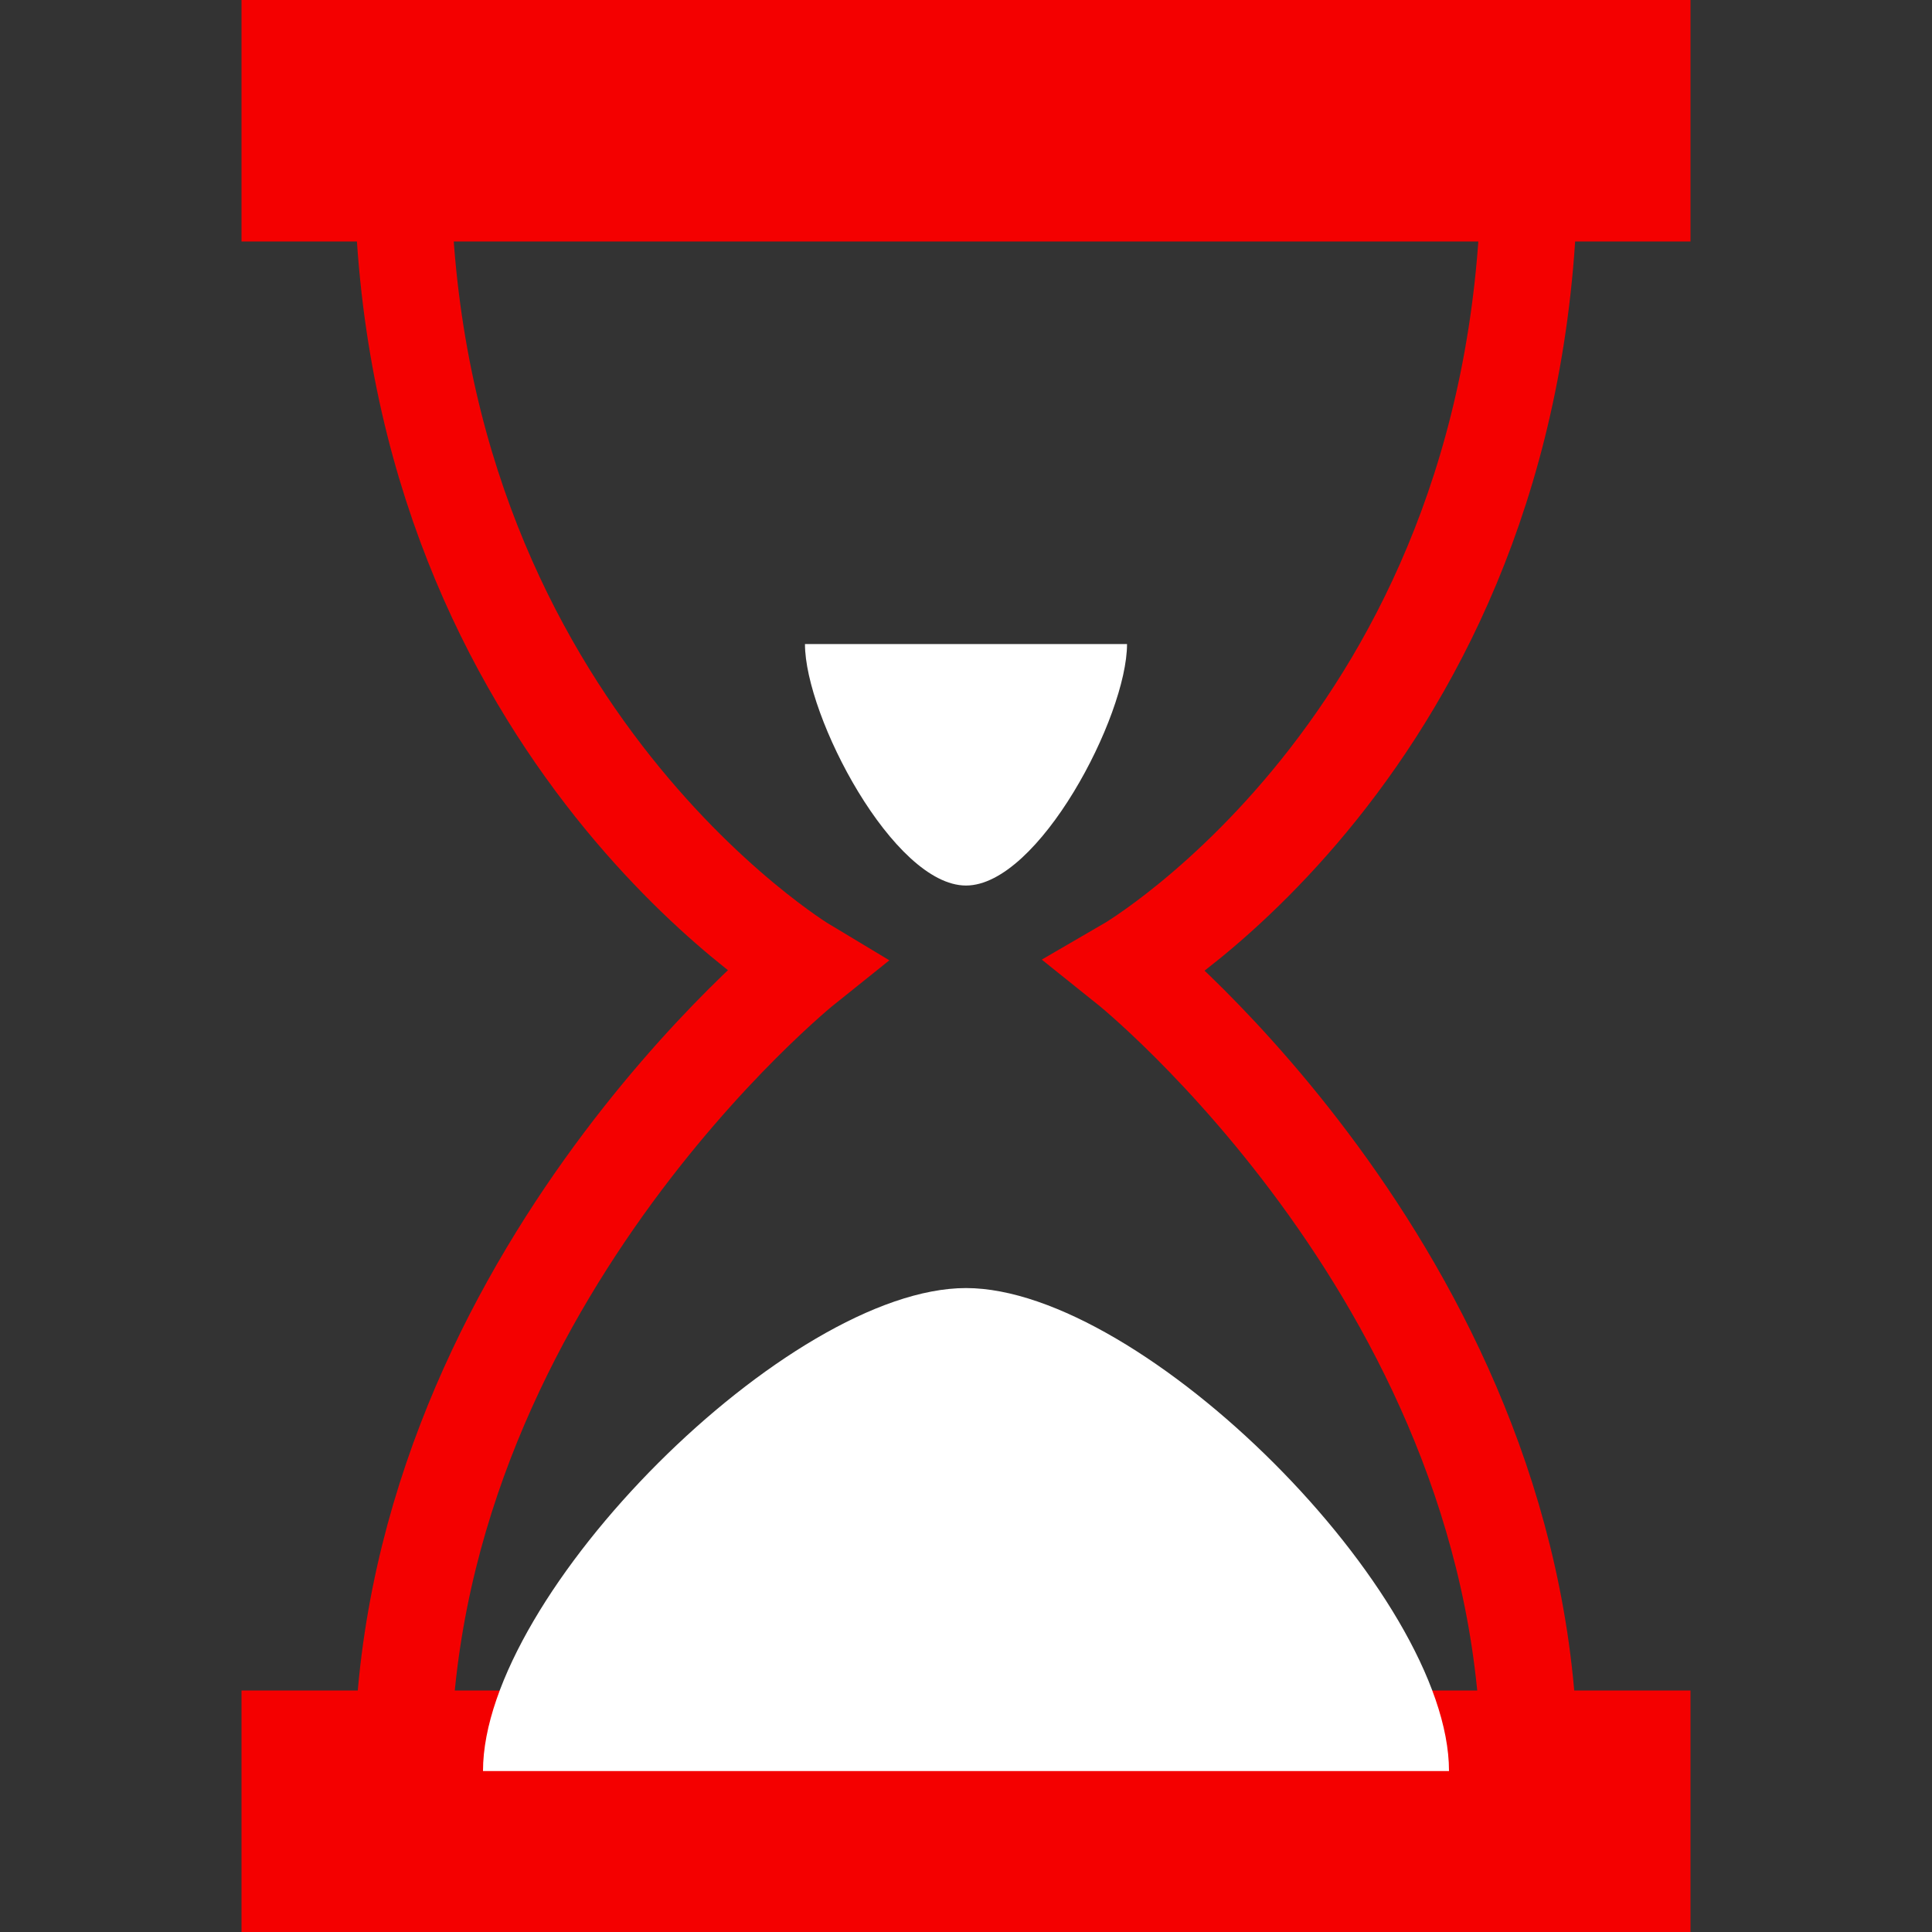
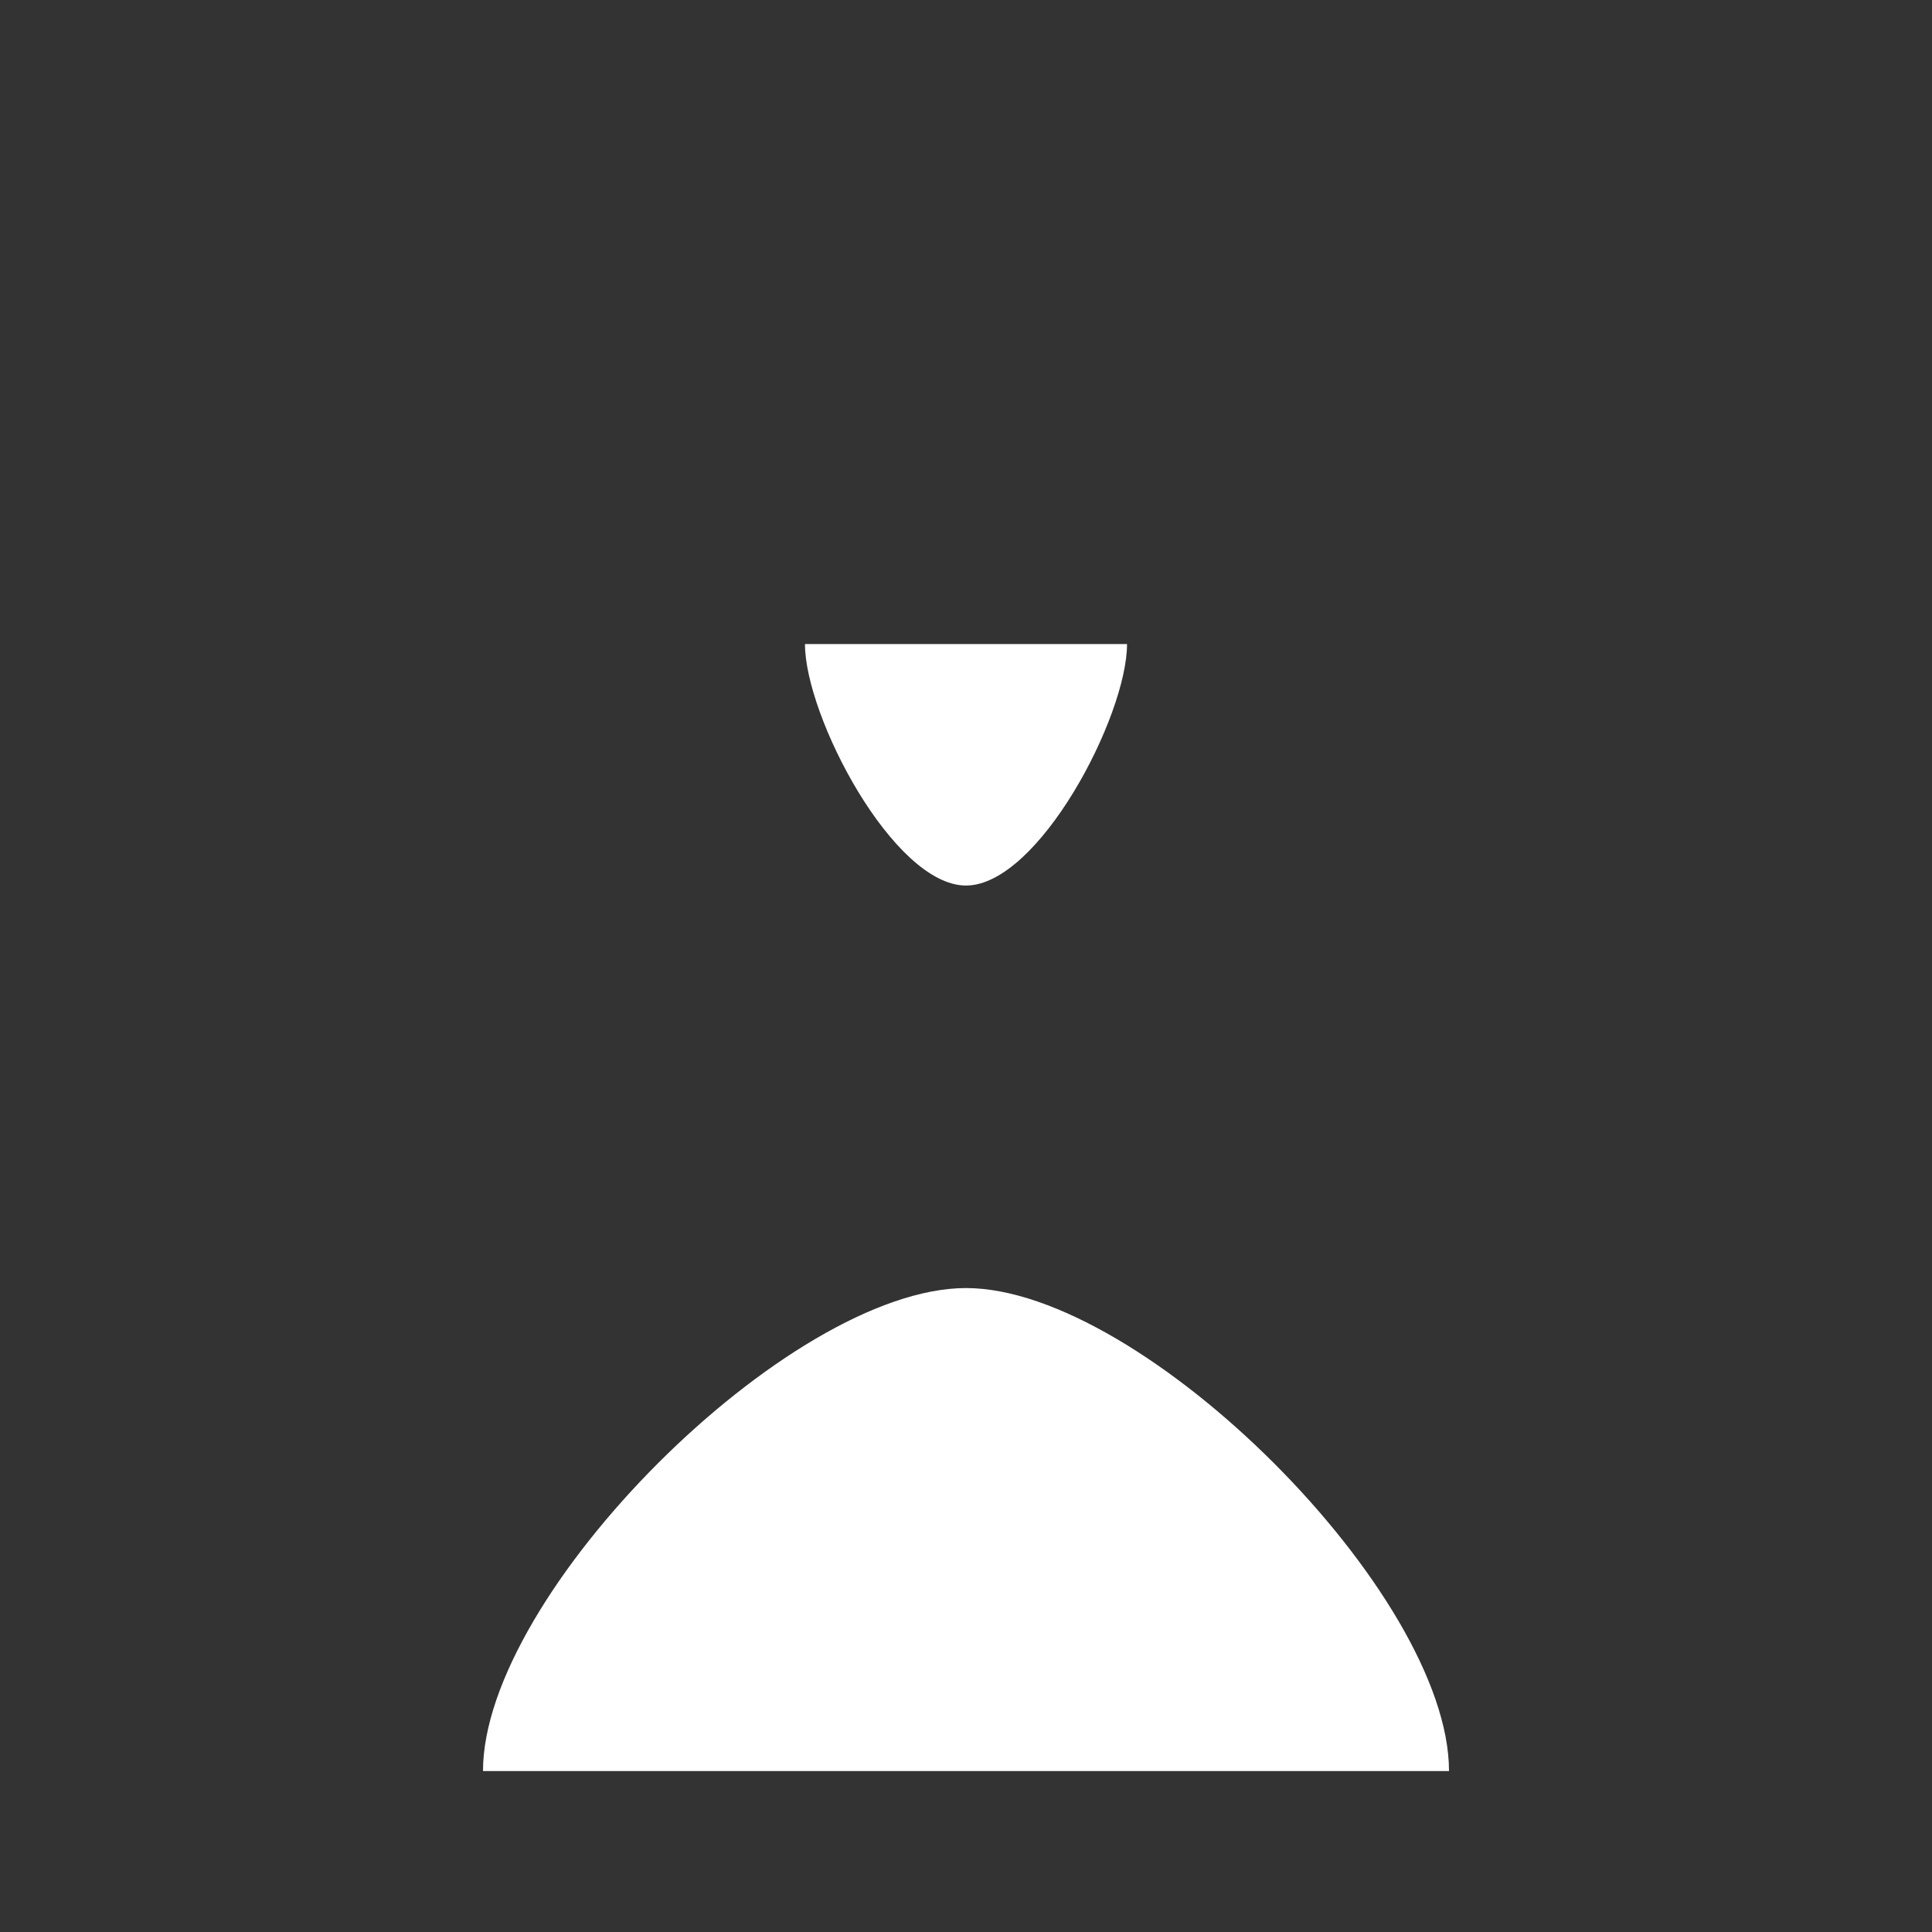
<svg xmlns="http://www.w3.org/2000/svg" width="20" height="20" viewBox="0 0 20 20" fill="none">
  <rect x="0" y="0" width="20" height="20" fill="#333333" stroke="none" />
-   <path d="M2.5 0H17.5V2.5H2.5V0ZM2.5 17.5H17.5V20H2.5V17.5Z" fill="#F40000" />
-   <path d="M15.833 1.667C15.833 7.584 11.667 10 11.667 10C11.667 10 15.833 13.334 15.833 18.334M4.167 1.667C4.167 7.5 8.333 10 8.333 10C8.333 10 4.167 13.334 4.167 18.334" stroke="#F40000" />
  <path d="M15 18.334H5C5 16.5 8.167 13.334 10 13.334C11.833 13.334 15 16.5 15 18.334ZM8.333 6.667H11.667C11.667 7.417 10.75 9.167 10 9.167C9.25 9.167 8.333 7.417 8.333 6.667Z" fill="white" />
</svg>